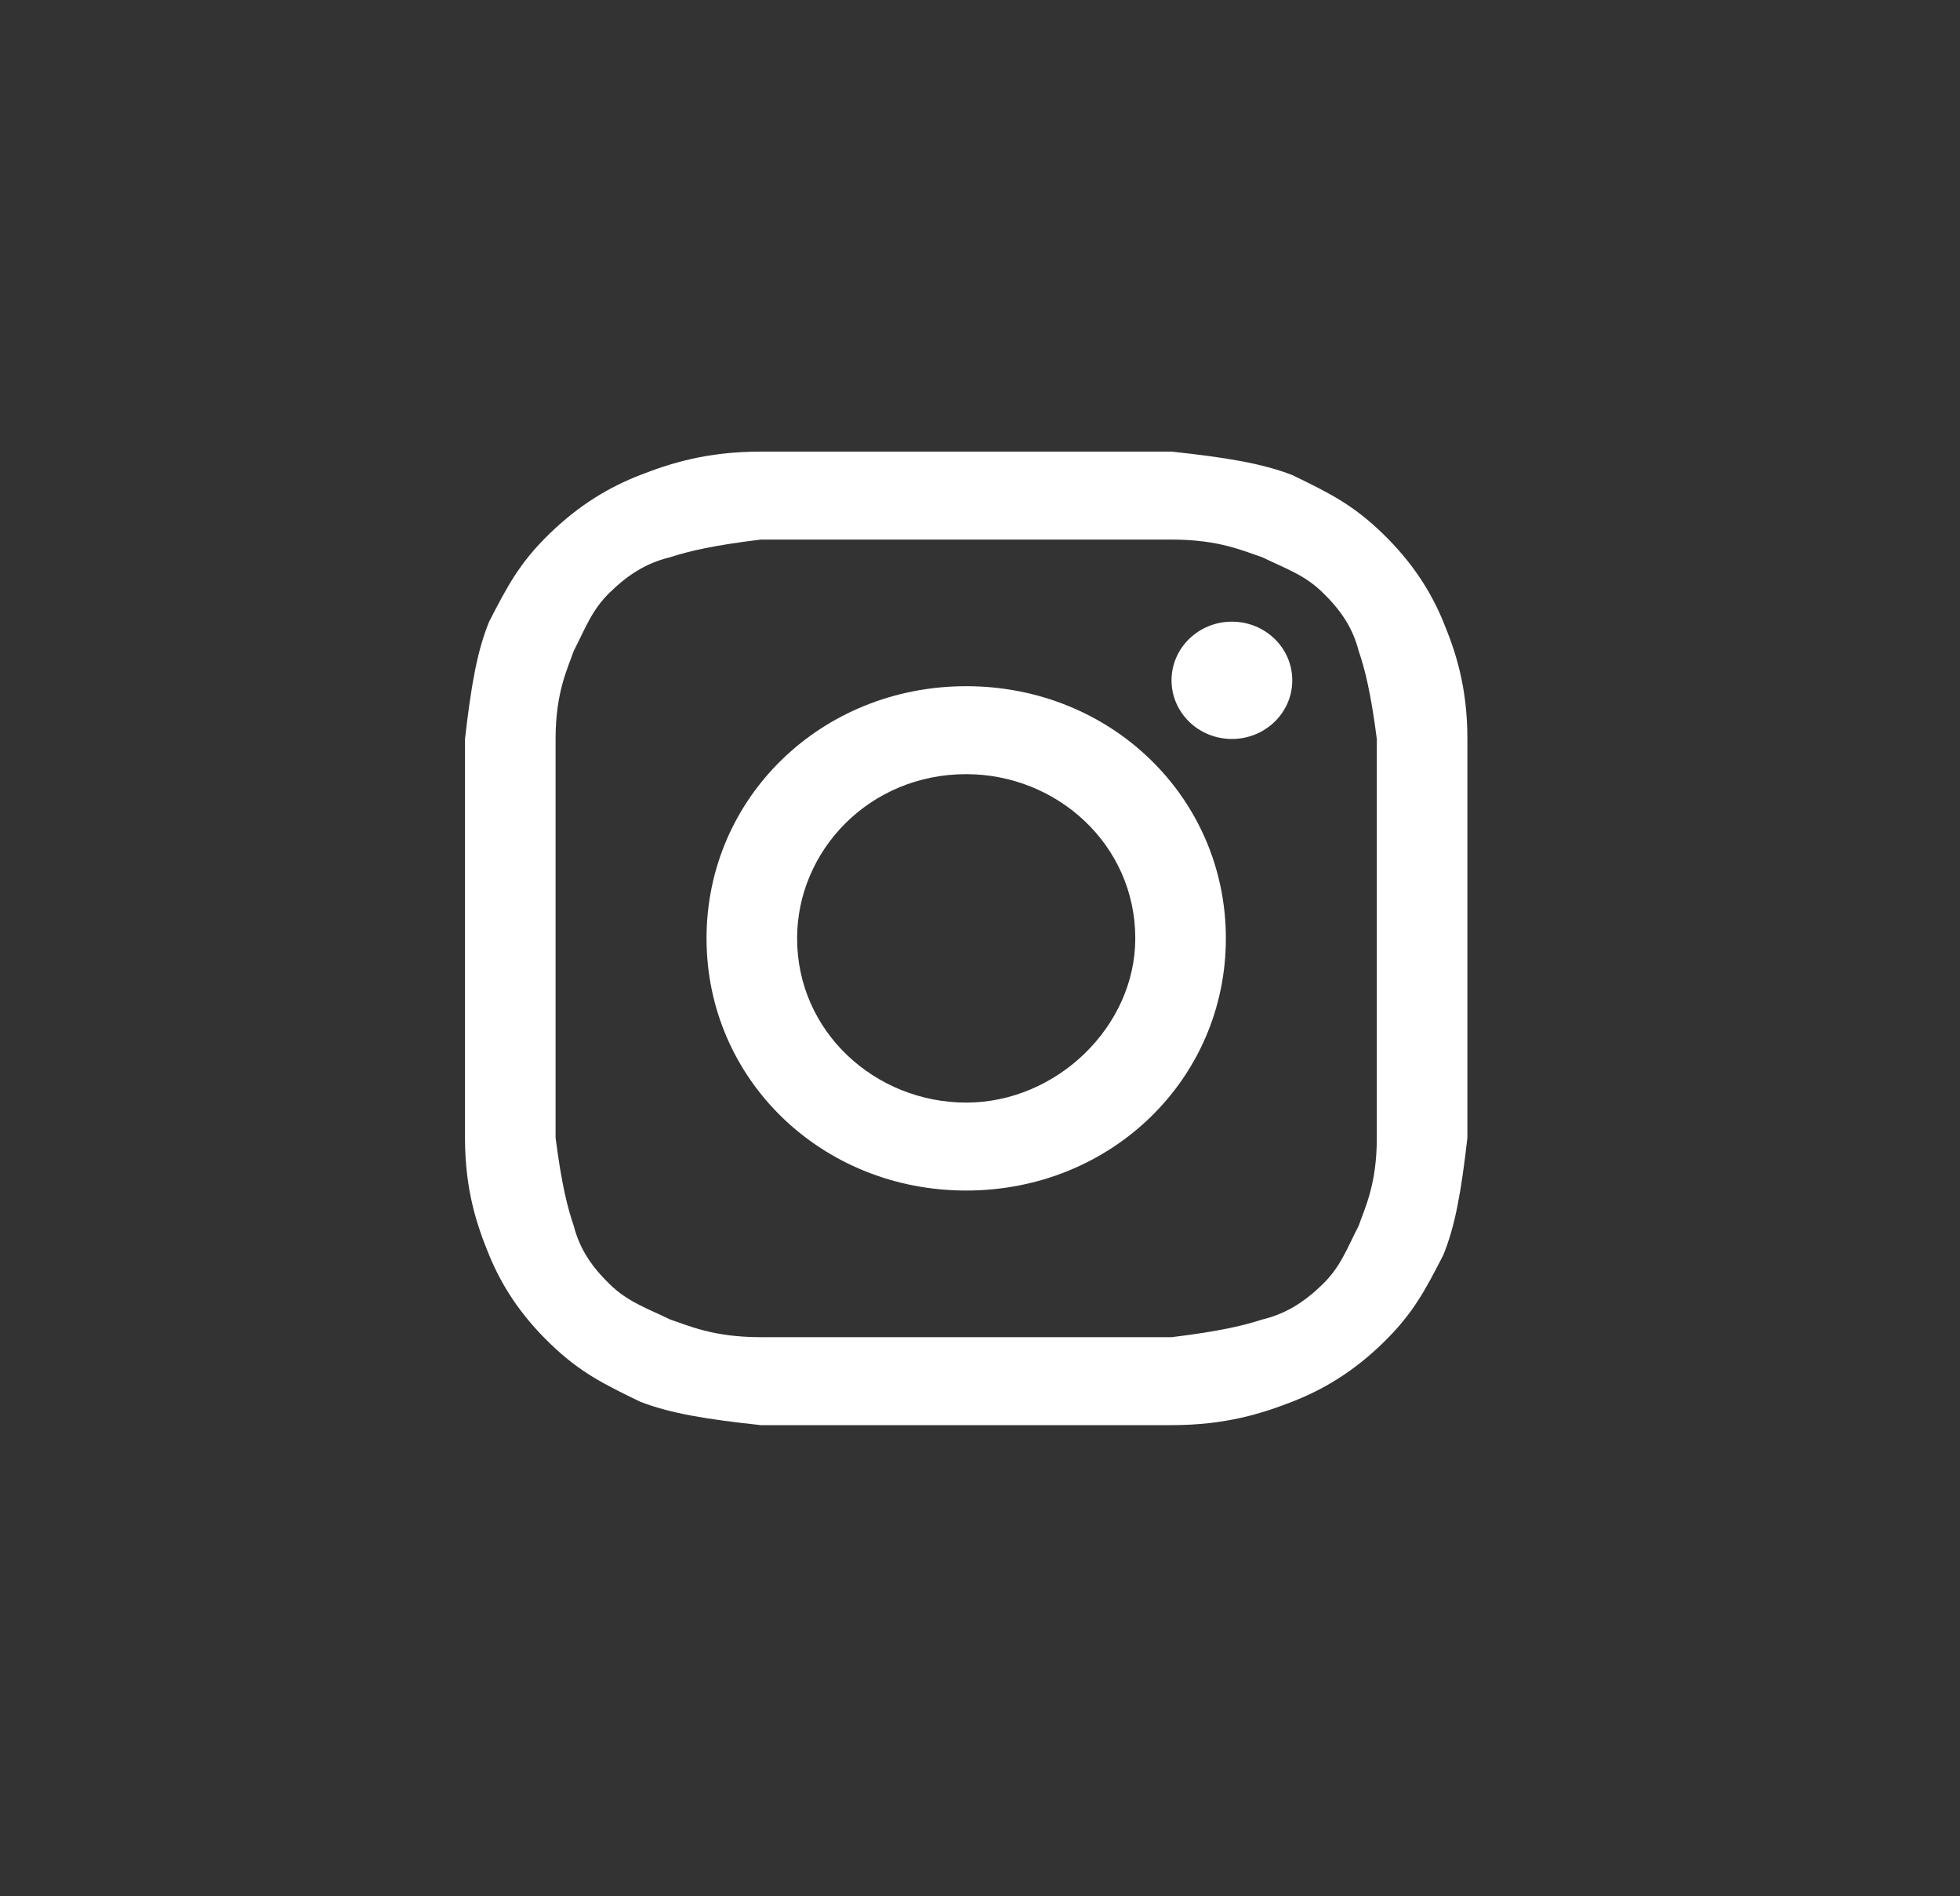
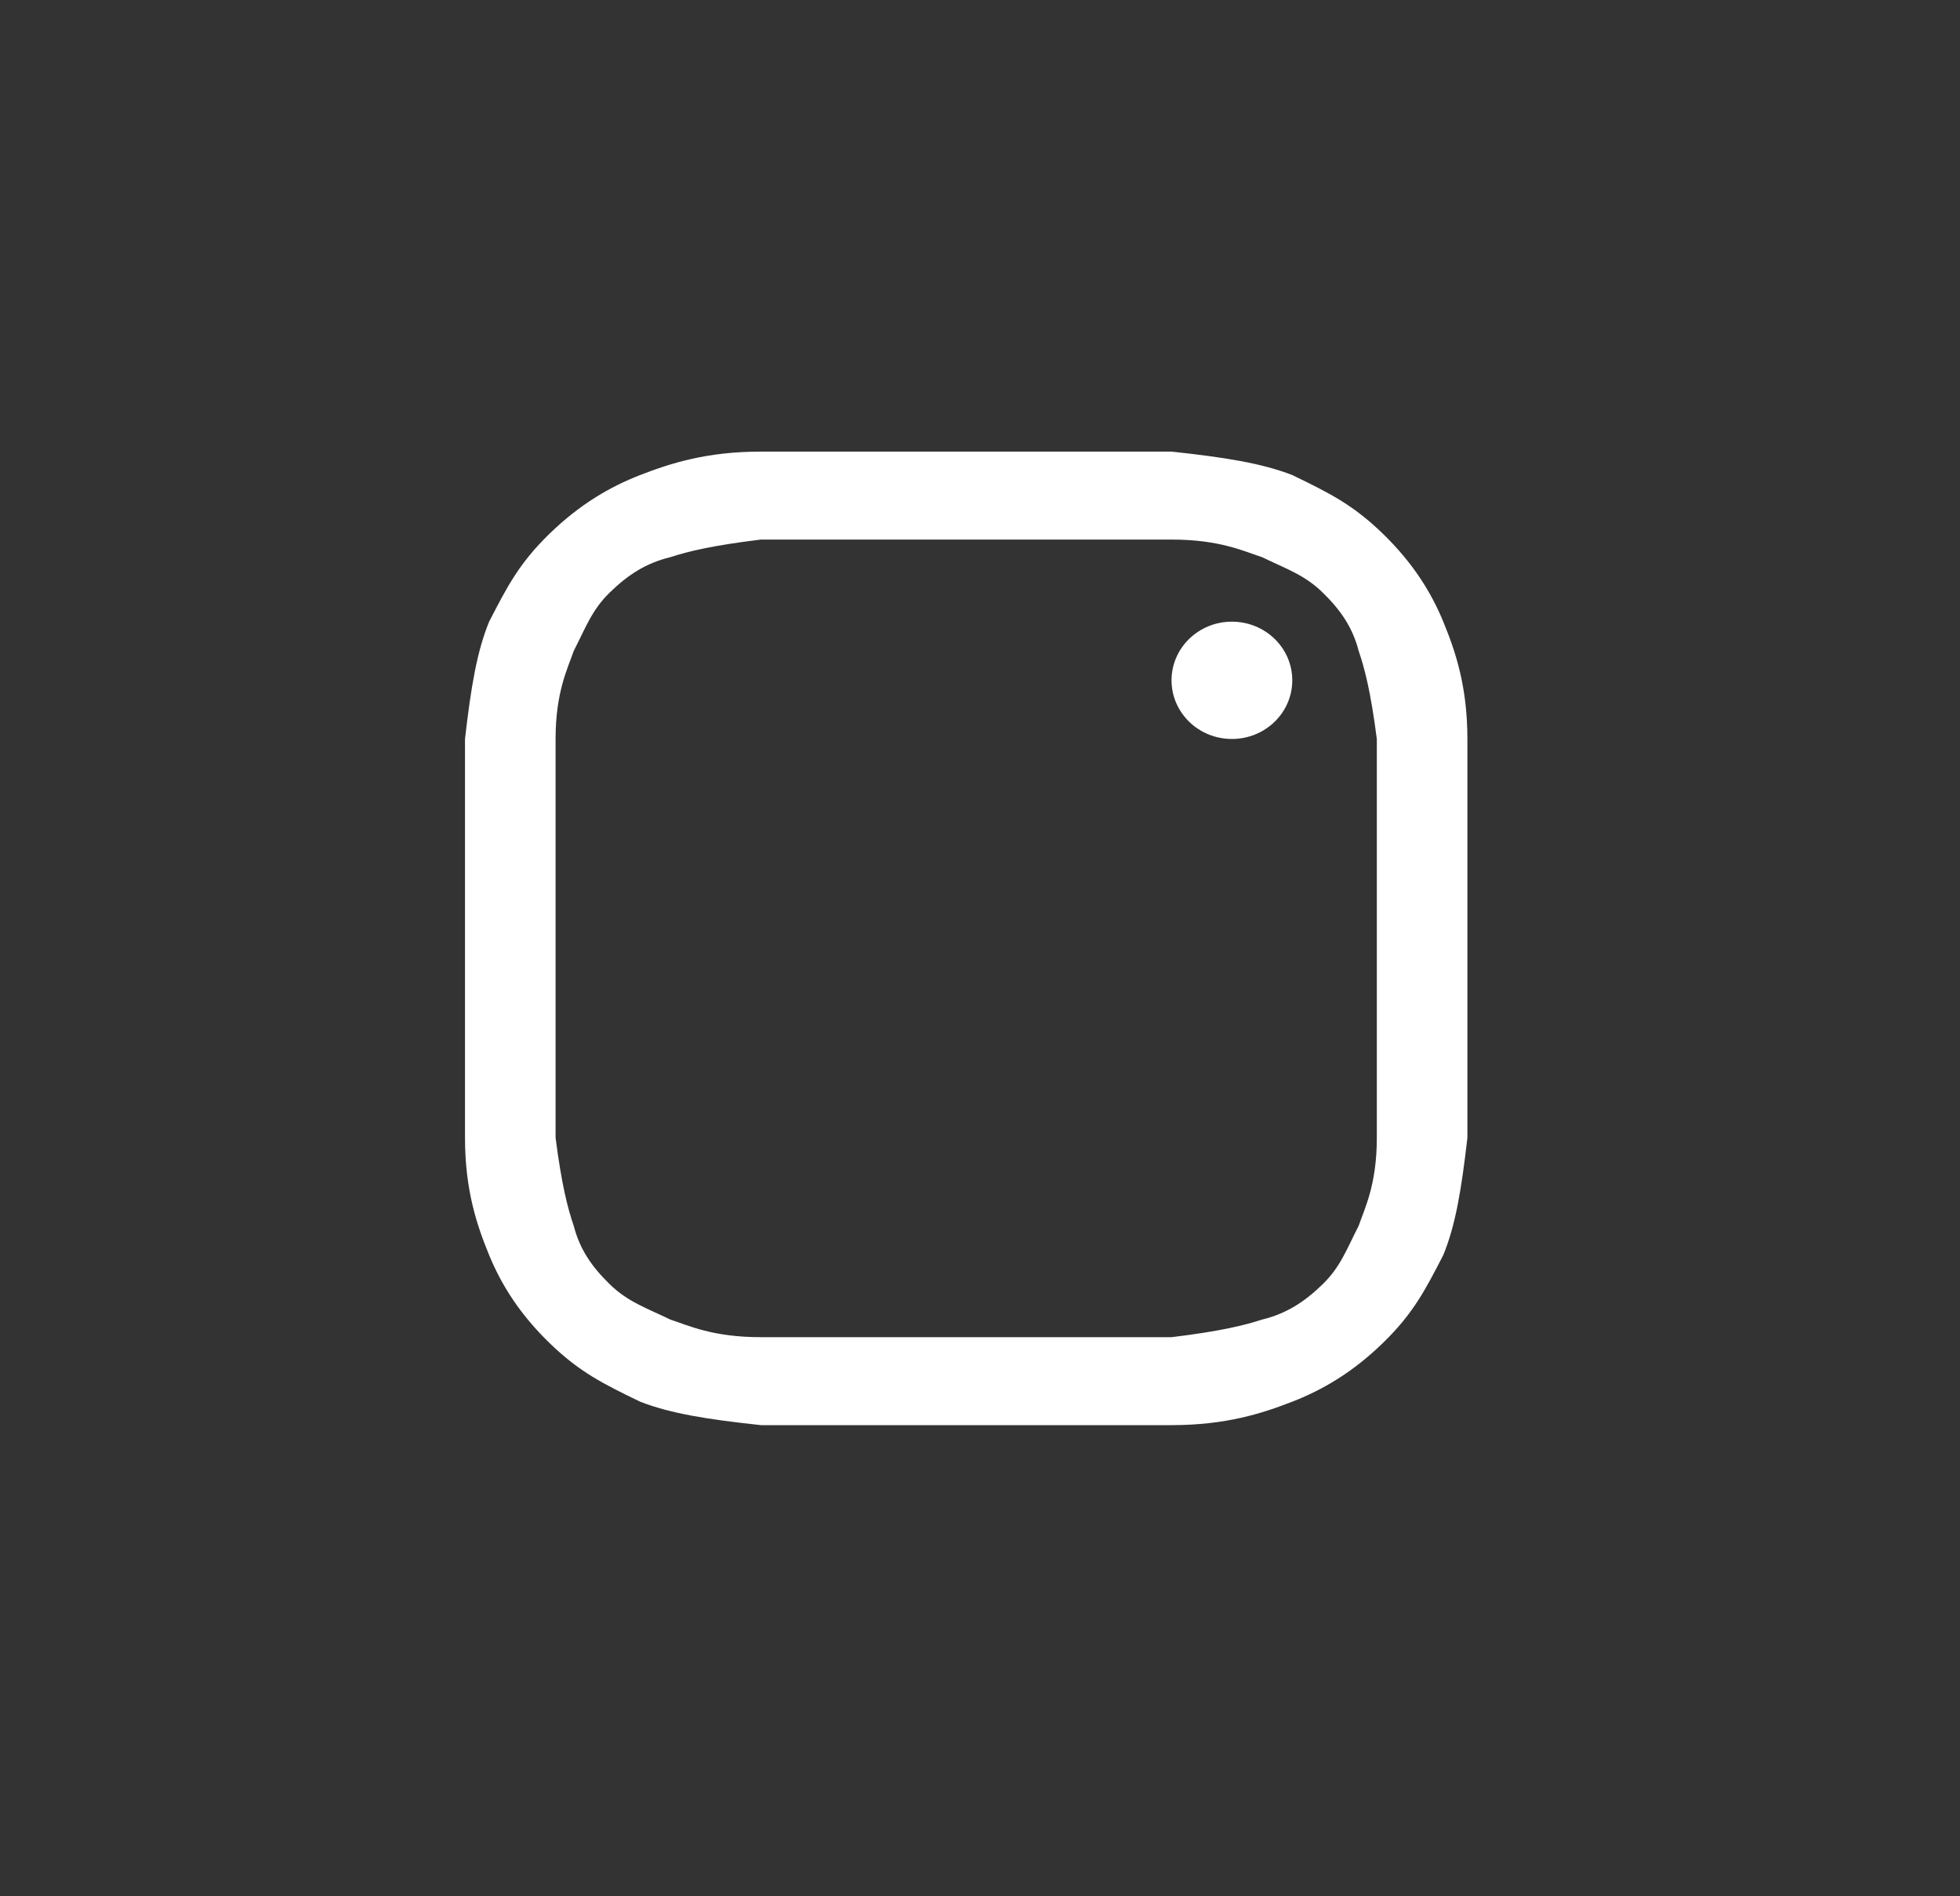
<svg xmlns="http://www.w3.org/2000/svg" width="61" height="59" viewBox="0 0 61 59" fill="none">
  <rect x="0" y="0" width="61" height="59" fill="#333333" stroke="none" />
  <path d="M30.071 16.79C34.205 16.79 34.769 16.79 36.461 16.79C37.964 16.79 38.716 17.155 39.279 17.338C40.031 17.703 40.595 17.885 41.159 18.433C41.723 18.98 42.099 19.528 42.286 20.258C42.474 20.805 42.662 21.535 42.85 22.995C42.85 24.638 42.85 25.003 42.85 29.2C42.85 33.398 42.85 33.763 42.85 35.405C42.85 36.865 42.474 37.595 42.286 38.142C41.911 38.873 41.723 39.42 41.159 39.968C40.595 40.515 40.031 40.88 39.279 41.062C38.716 41.245 37.964 41.428 36.461 41.61C34.769 41.61 34.393 41.61 30.071 41.61C25.748 41.61 25.372 41.61 23.681 41.61C22.177 41.61 21.425 41.245 20.862 41.062C20.11 40.697 19.546 40.515 18.982 39.968C18.418 39.42 18.043 38.873 17.855 38.142C17.667 37.595 17.479 36.865 17.291 35.405C17.291 33.763 17.291 33.398 17.291 29.2C17.291 25.003 17.291 24.638 17.291 22.995C17.291 21.535 17.667 20.805 17.855 20.258C18.23 19.528 18.418 18.98 18.982 18.433C19.546 17.885 20.11 17.52 20.862 17.338C21.425 17.155 22.177 16.973 23.681 16.79C25.372 16.79 25.936 16.79 30.071 16.79ZM30.071 14.053C25.748 14.053 25.372 14.053 23.681 14.053C21.989 14.053 20.862 14.418 19.922 14.783C18.982 15.148 18.043 15.695 17.103 16.608C16.163 17.52 15.787 18.25 15.223 19.345C14.848 20.258 14.66 21.353 14.472 22.995C14.472 24.638 14.472 25.185 14.472 29.2C14.472 33.398 14.472 33.763 14.472 35.405C14.472 37.047 14.848 38.142 15.223 39.055C15.599 39.968 16.163 40.88 17.103 41.792C18.043 42.705 18.794 43.07 19.922 43.617C20.862 43.983 21.989 44.165 23.681 44.347C25.372 44.347 25.936 44.347 30.071 44.347C34.205 44.347 34.769 44.347 36.461 44.347C38.152 44.347 39.279 43.983 40.219 43.617C41.159 43.252 42.099 42.705 43.038 41.792C43.978 40.88 44.354 40.15 44.918 39.055C45.294 38.142 45.481 37.047 45.669 35.405C45.669 33.763 45.669 33.215 45.669 29.2C45.669 25.185 45.669 24.638 45.669 22.995C45.669 21.353 45.294 20.258 44.918 19.345C44.542 18.433 43.978 17.52 43.038 16.608C42.099 15.695 41.347 15.33 40.219 14.783C39.279 14.418 38.152 14.235 36.461 14.053C34.769 14.053 34.393 14.053 30.071 14.053Z" fill="white" />
-   <path d="M30.071 21.353C25.56 21.353 21.989 24.82 21.989 29.2C21.989 33.58 25.56 37.047 30.071 37.047C34.581 37.047 38.152 33.58 38.152 29.2C38.152 24.82 34.581 21.353 30.071 21.353ZM30.071 34.31C27.252 34.31 24.808 32.12 24.808 29.2C24.808 26.463 27.064 24.09 30.071 24.09C32.89 24.09 35.333 26.28 35.333 29.2C35.333 31.938 32.89 34.31 30.071 34.31Z" fill="white" />
  <path d="M38.34 22.995C39.378 22.995 40.219 22.178 40.219 21.17C40.219 20.162 39.378 19.345 38.34 19.345C37.302 19.345 36.461 20.162 36.461 21.17C36.461 22.178 37.302 22.995 38.34 22.995Z" fill="white" />
</svg>